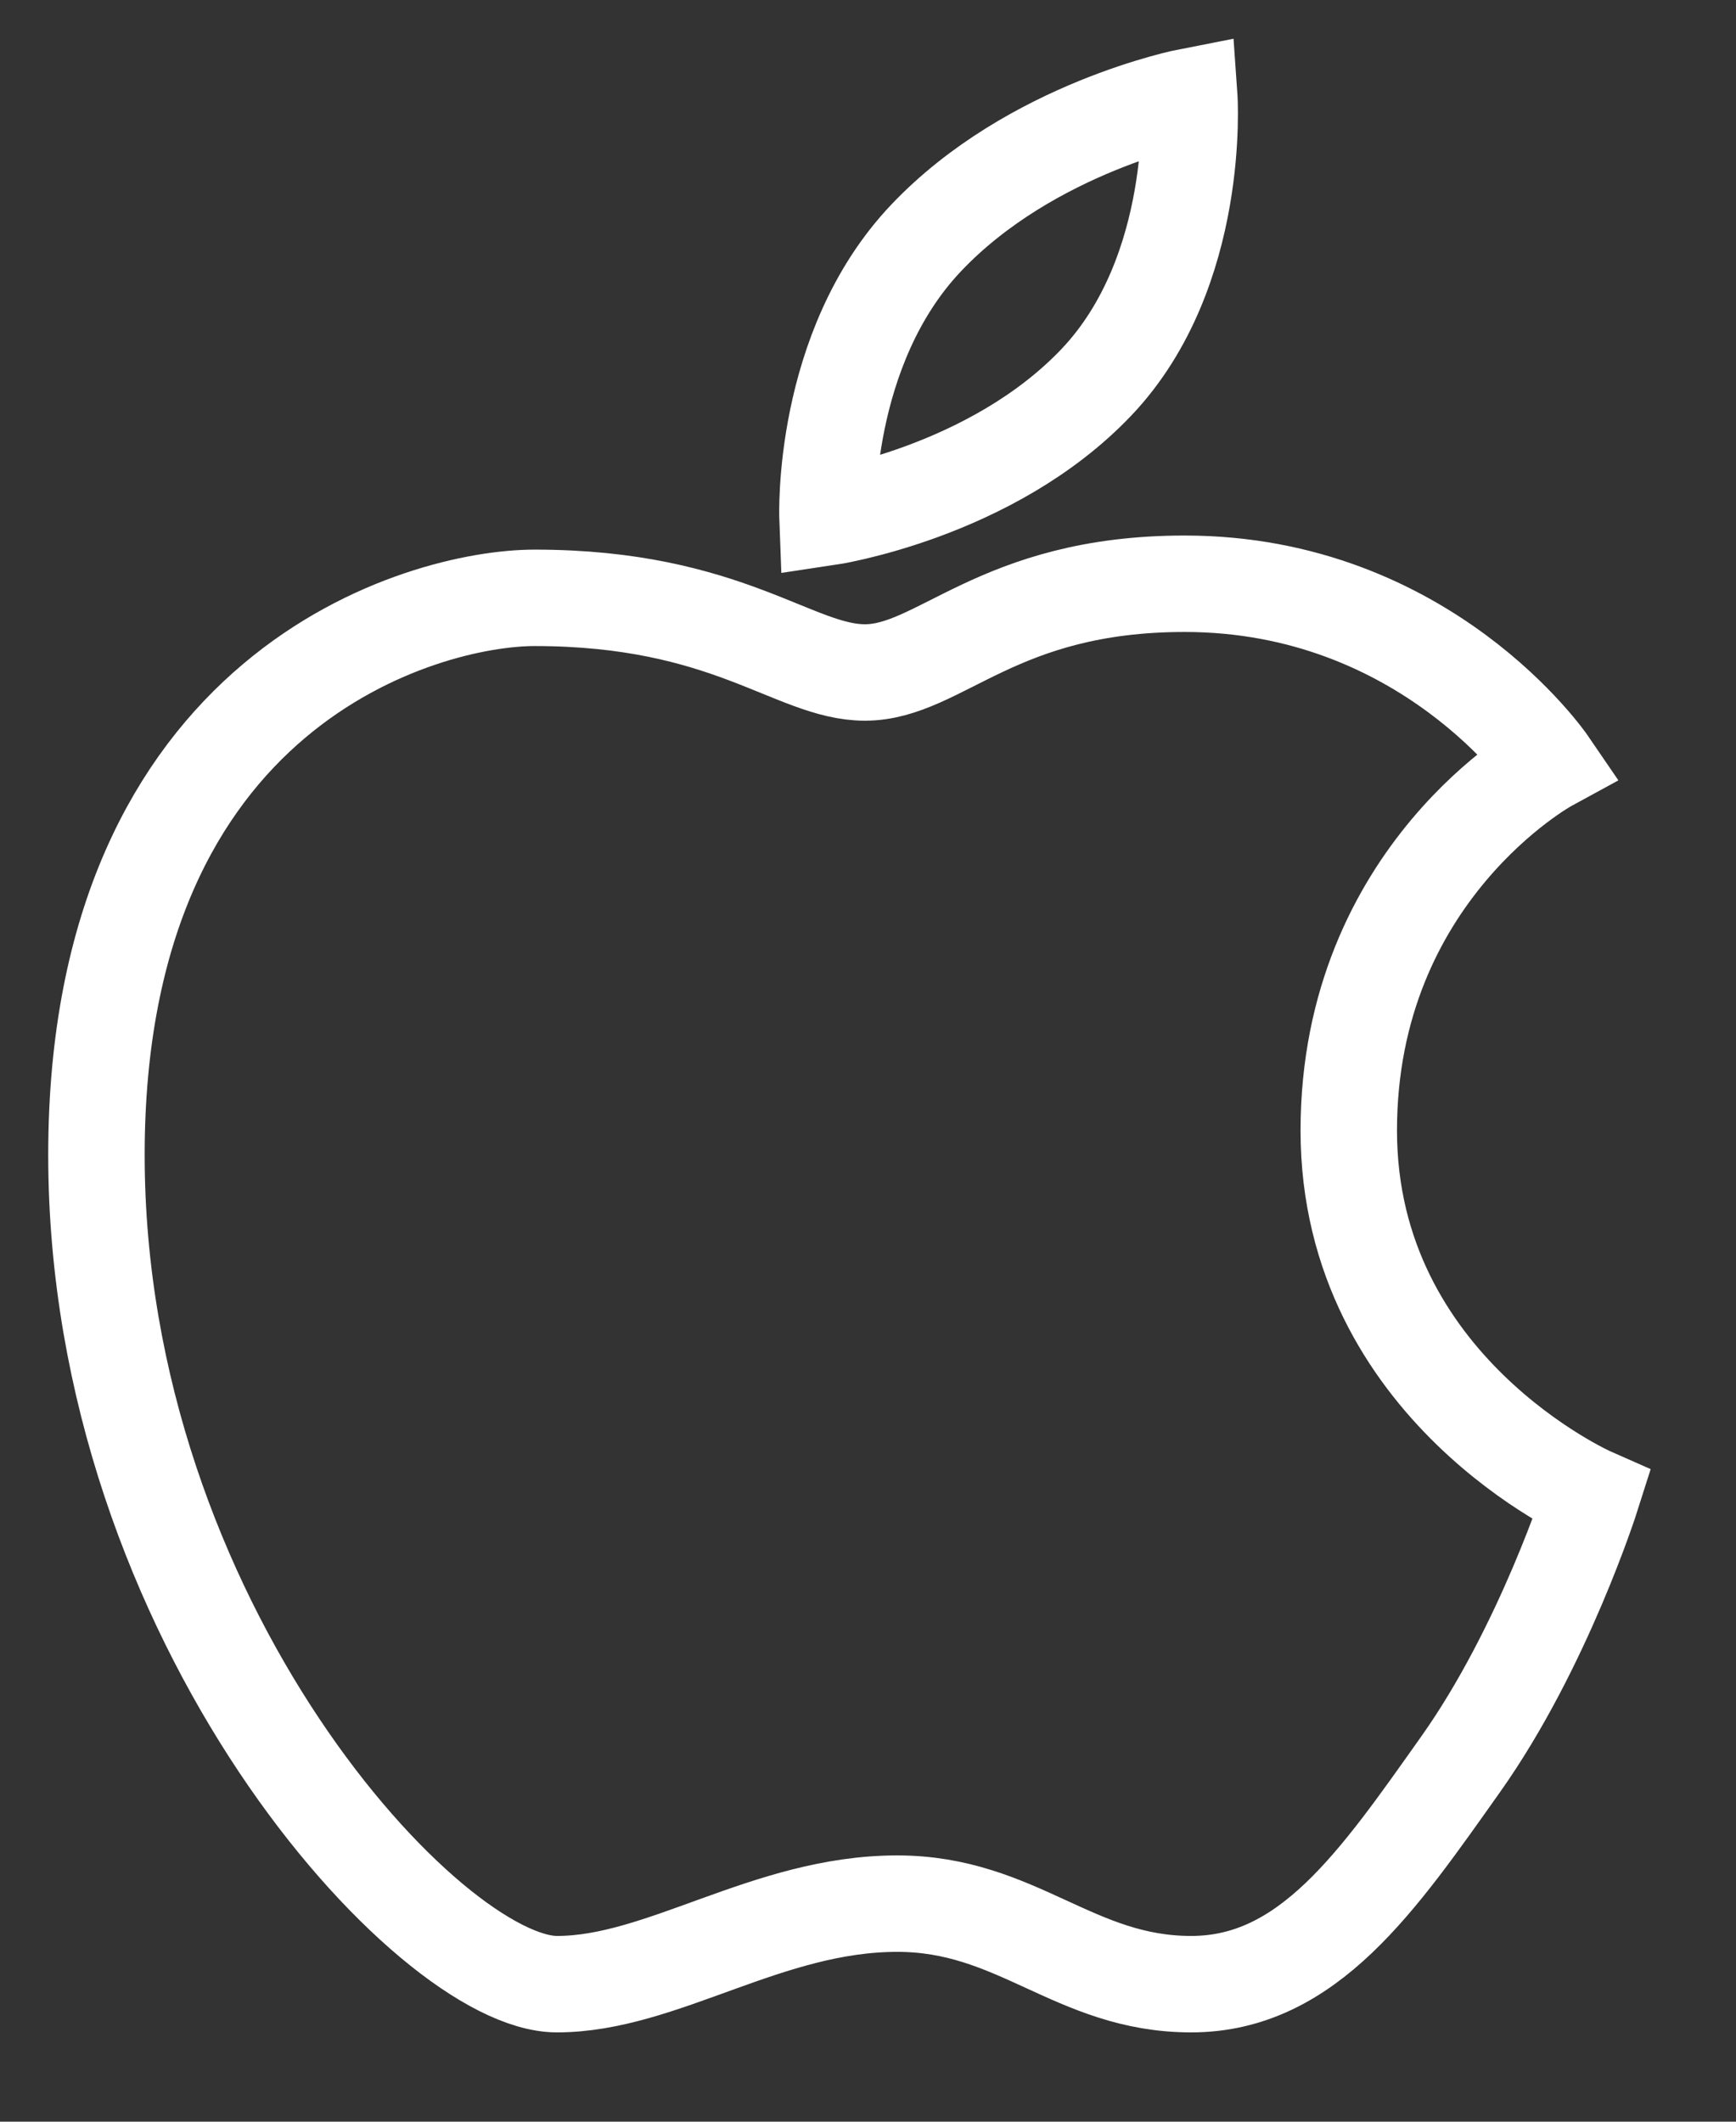
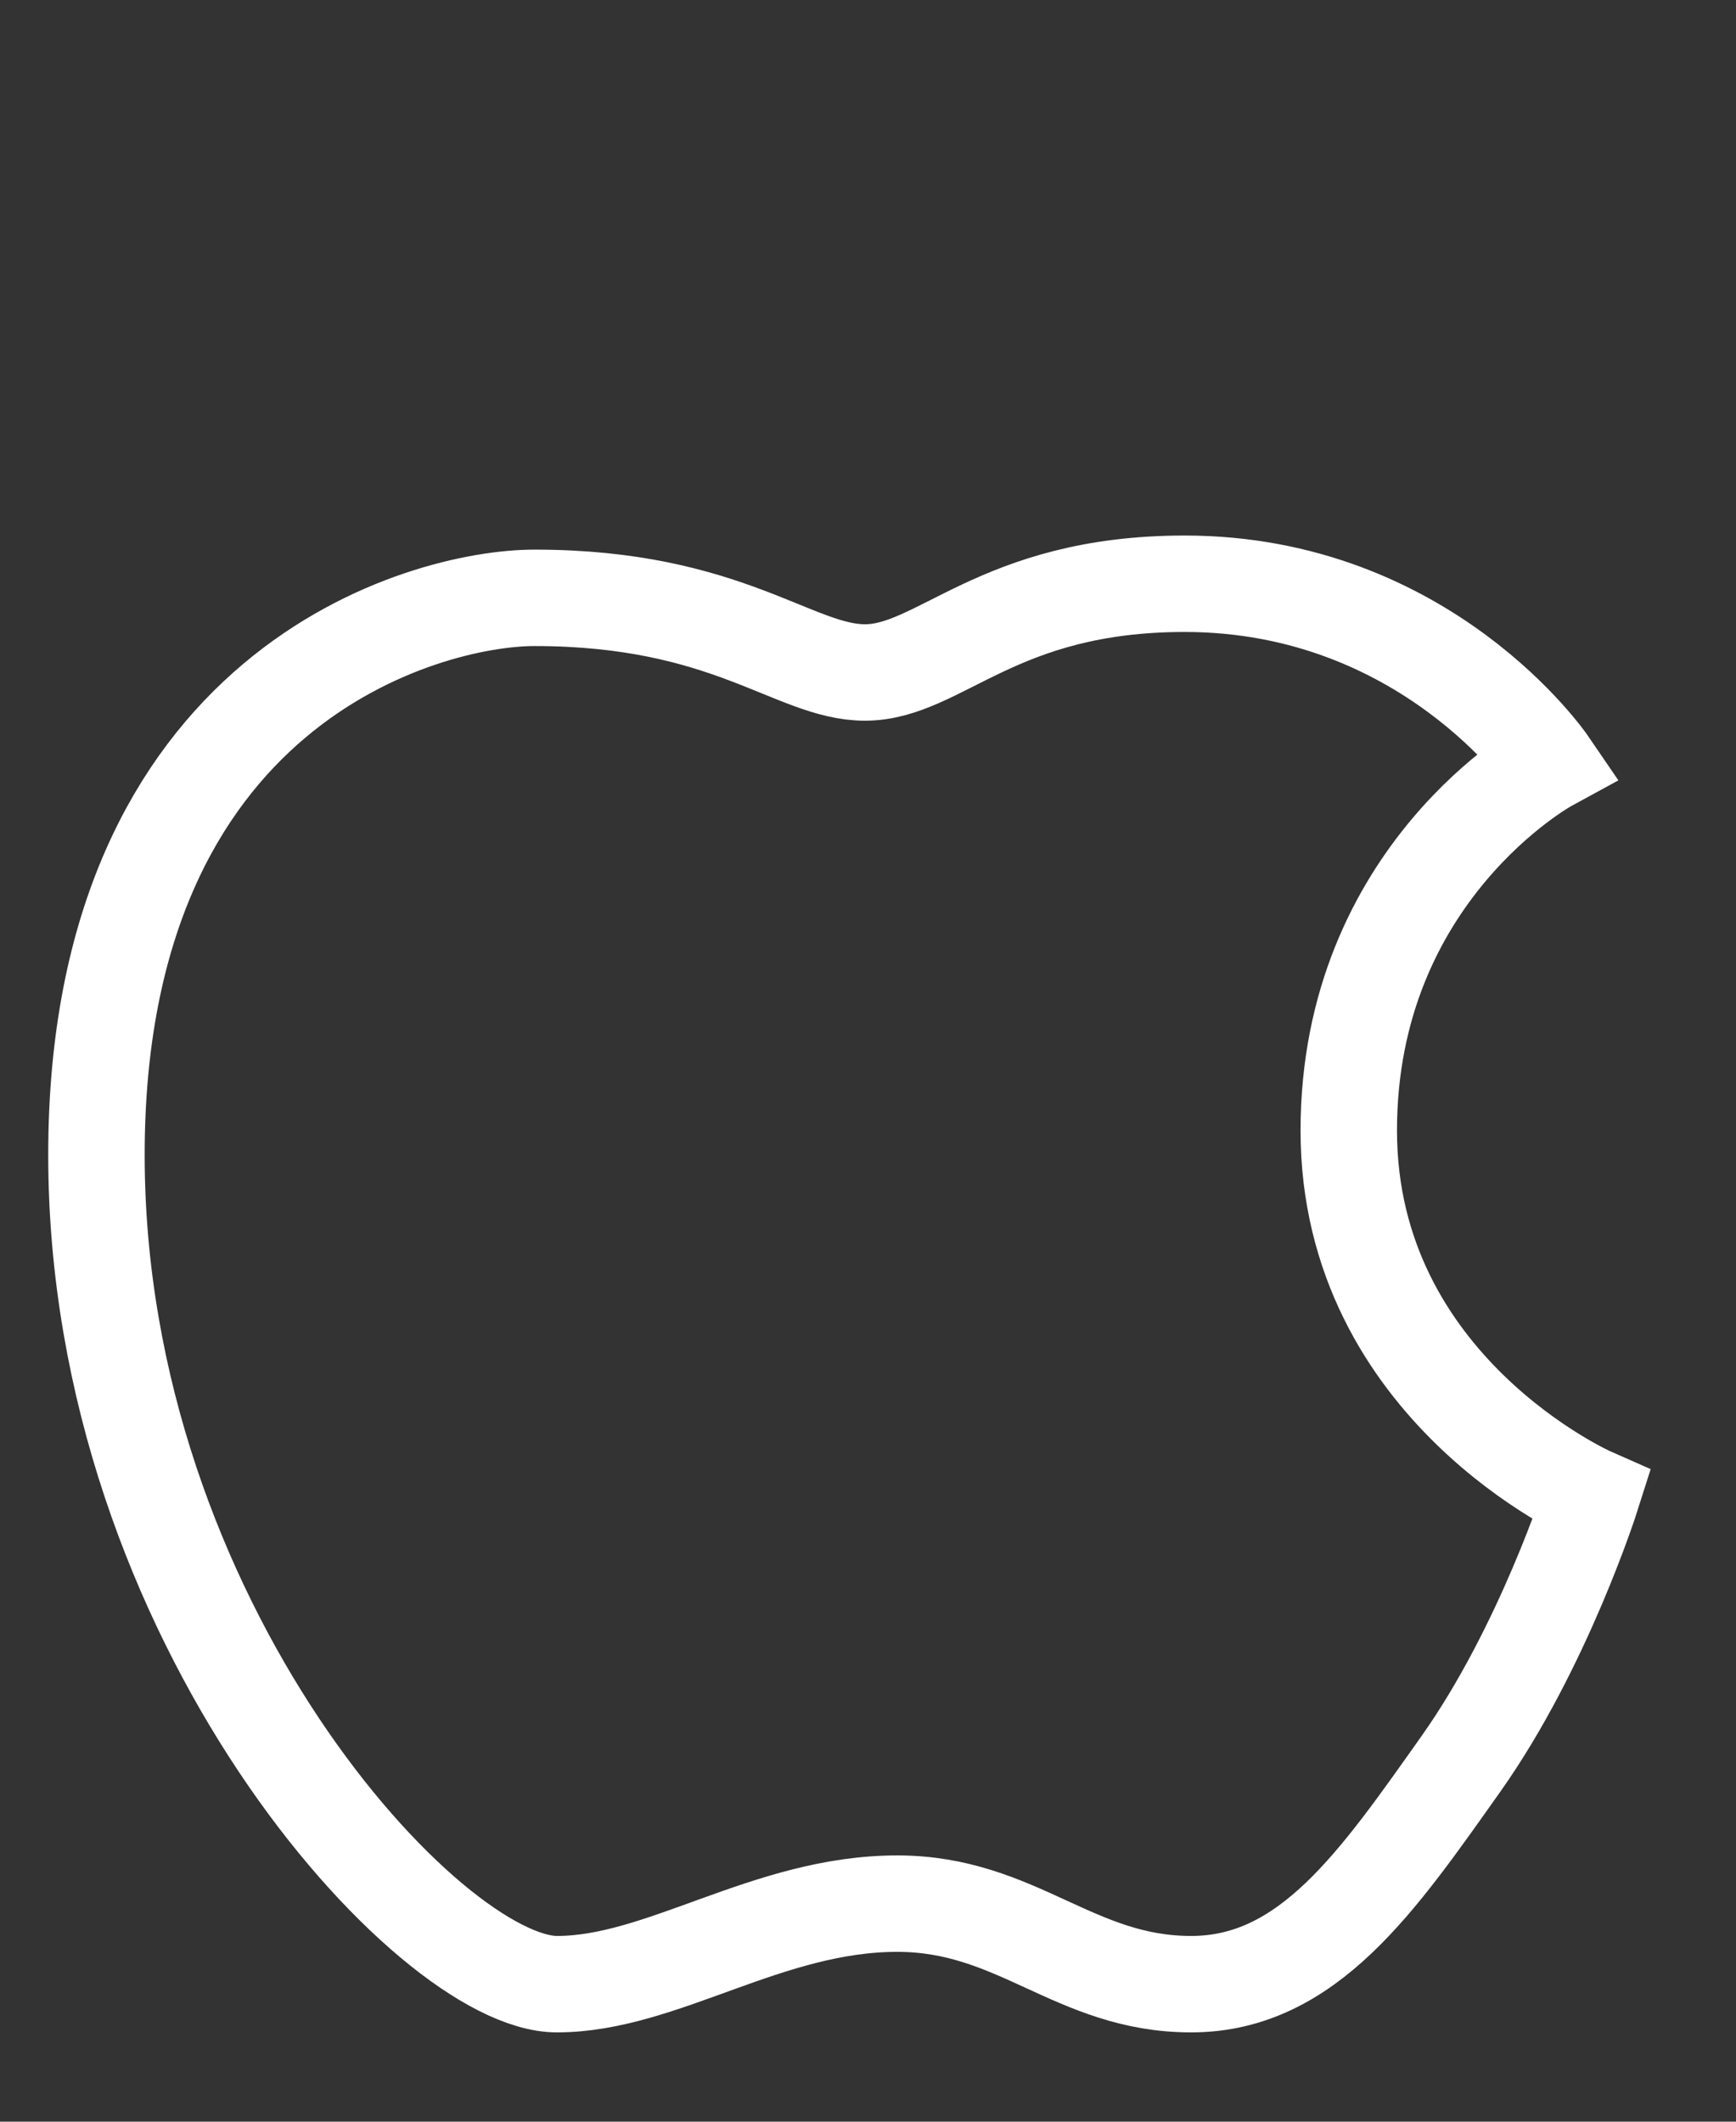
<svg xmlns="http://www.w3.org/2000/svg" width="18px" height="22px" viewBox="0 0 18 22" version="1.1">
  <rect x="0" y="0" width="18" height="22" fill="#333333" stroke="none" />
  <title>BADBB251-070B-4BB6-BFE5-36A4E4946558</title>
  <desc>Created with sketchtool.</desc>
  <g id="Page-1" stroke="none" stroke-width="1" fill="none" fill-rule="evenodd">
    <g id="HP---Onboardé-retour-seo" transform="translate(-974, -1622)" stroke="#FFFFFF">
      <g id="LES-SERVICES" transform="translate(136, 1352)">
        <g id="tlt-app" transform="translate(801, 59)">
          <g id="Group-73-Copy" transform="translate(18, 205)">
            <g id="Group-32" transform="translate(20, 6)">
              <g id="Group-5-Copy" transform="translate(0, 1)">
                <path d="M15.056,6.917 C15.056,6.917 13.784,5.053 11.283,5.053 C9.338,5.053 8.746,5.973 7.968,5.973 C7.236,5.973 6.548,5.199 4.543,5.199 C3.397,5.199 0,6.125 0,10.975 C0,15.826 3.452,19.574 4.775,19.574 C5.866,19.574 6.956,18.739 8.303,18.739 C9.55,18.739 10.139,19.574 11.351,19.574 C12.564,19.574 13.288,18.503 14.147,17.291 C15.006,16.078 15.503,14.51 15.503,14.51 C15.503,14.51 12.985,13.4 12.985,10.723 C12.985,8.045 15.056,6.917 15.056,6.917 Z" id="Stroke-1" />
-                 <path d="M8.604,1.466 C7.514,2.614 7.58,4.364 7.58,4.364 C7.58,4.364 9.278,4.112 10.369,2.963 C11.459,1.815 11.331,0 11.331,0 C11.331,0 9.694,0.318 8.604,1.466 Z" id="Stroke-3" />
              </g>
            </g>
          </g>
        </g>
      </g>
    </g>
  </g>
</svg>